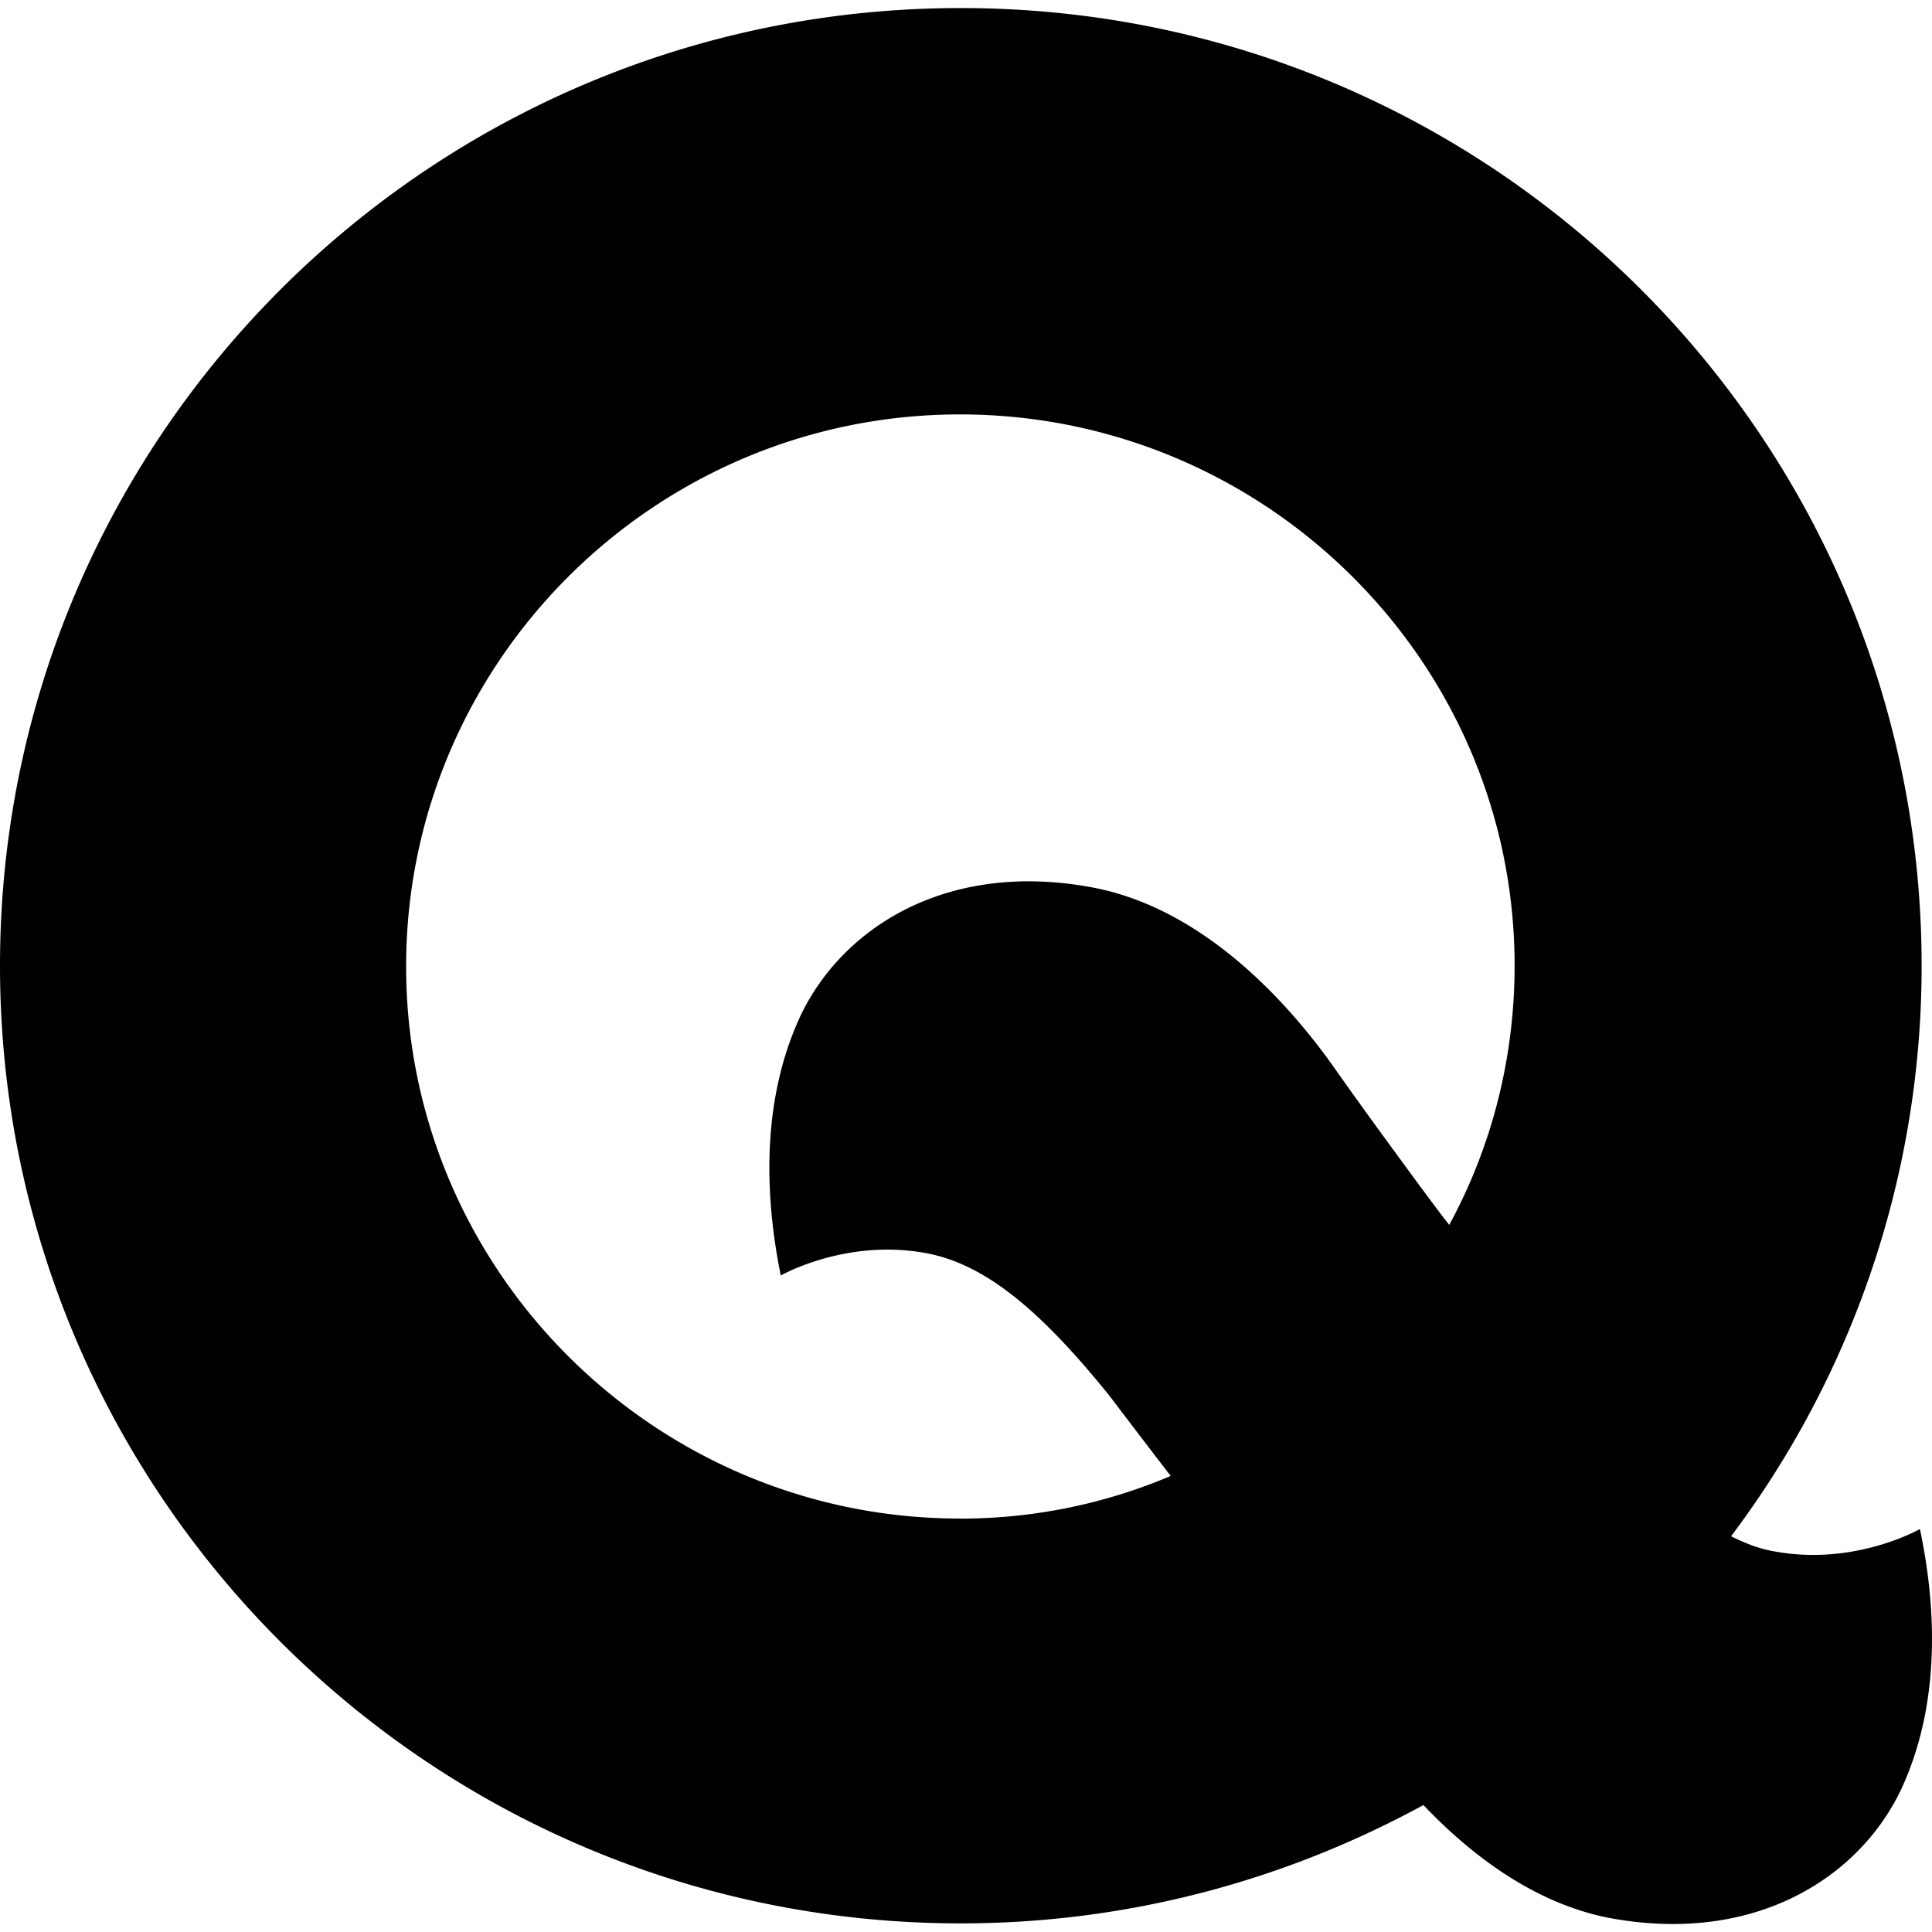
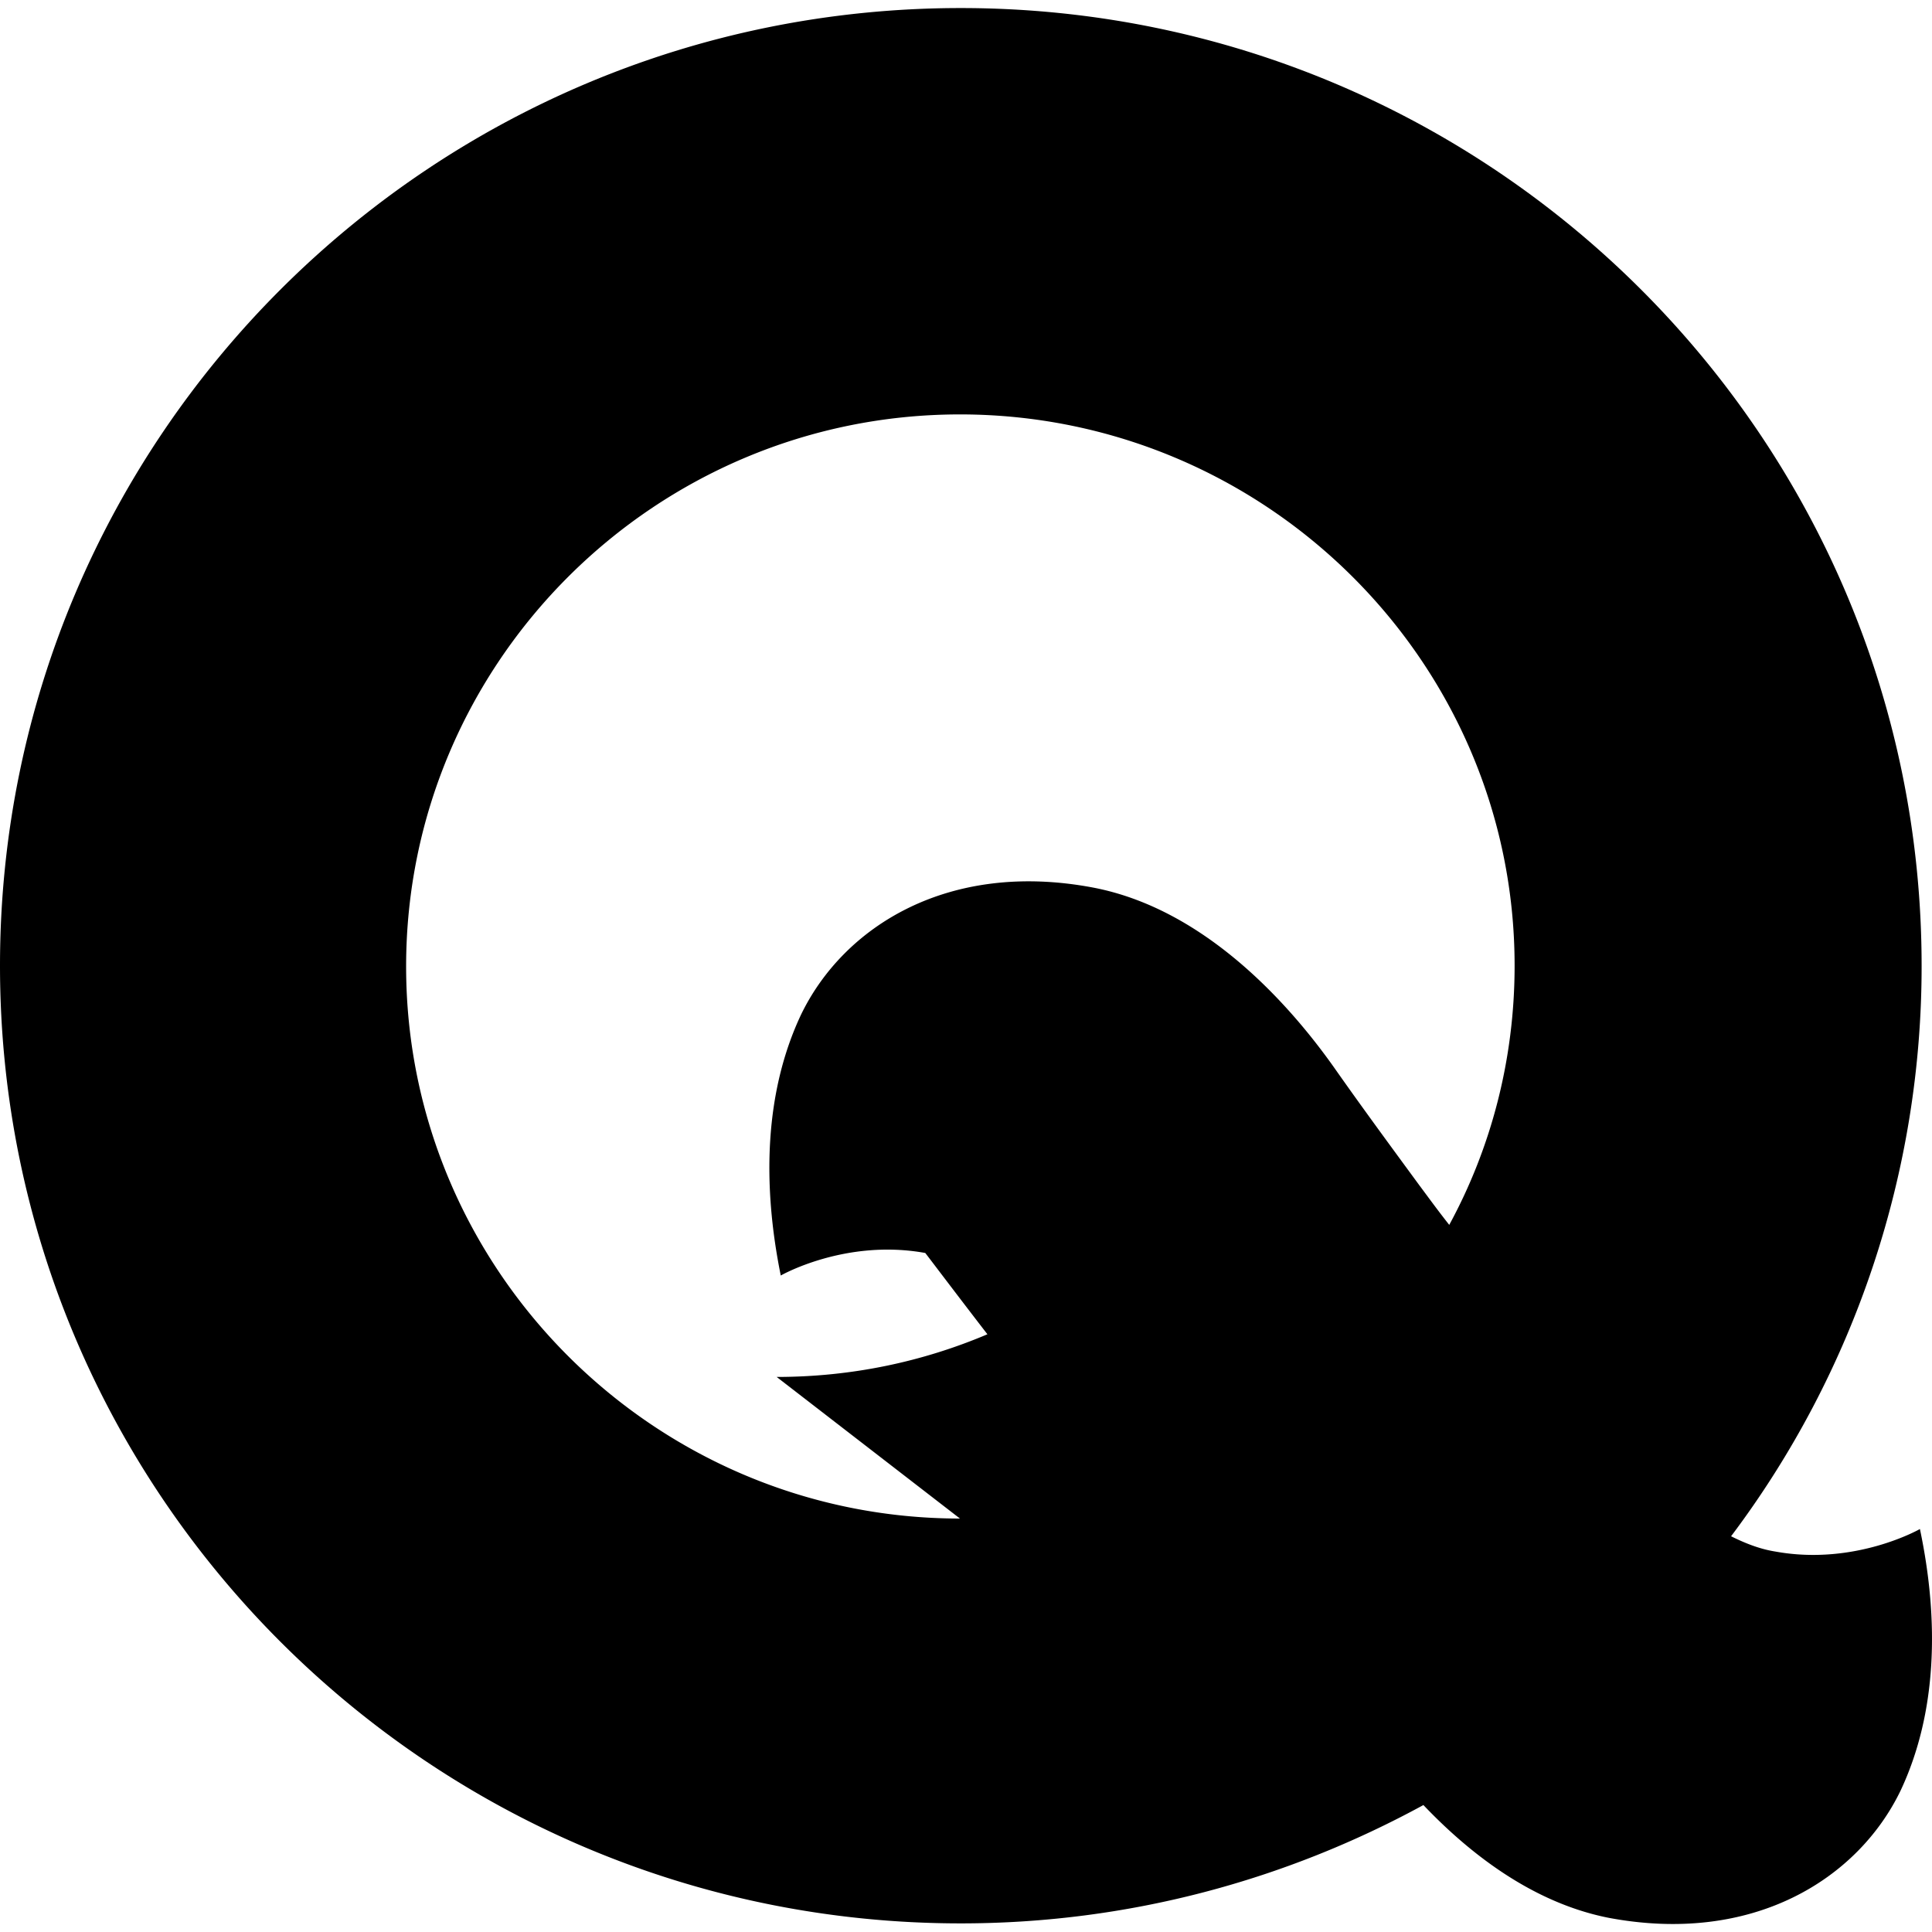
<svg xmlns="http://www.w3.org/2000/svg" width="800" height="800" viewBox="0 0 24 24">
-   <path fill="currentColor" d="M23.85 18.994s-.802.46-1.795.28c-.19-.03-.37-.1-.551-.19a11.77 11.77 0 0 0 2.367-7.088C23.87 5.428 18.525.1 11.935.1S0 5.428 0 11.996s5.346 11.897 11.935 11.897c2.087 0 4.042-.54 5.747-1.47c.562.59 1.344 1.21 2.297 1.4c1.796.34 3.1-.48 3.631-1.58c.451-.96.482-2.1.24-3.249m-11.925-.13c-3.79 0-6.88-3.079-6.88-6.858s3.09-6.858 6.88-6.858c3.792 0 6.89 3.07 6.89 6.848c0 1.16-.29 2.26-.812 3.22c-.15-.19-.28-.37-.37-.49c-.352-.48-.713-.97-1.064-1.47c-.461-.65-1.524-1.95-2.989-2.23c-1.795-.34-3.099.48-3.63 1.58c-.452.96-.482 2.1-.251 3.239c0 0 .802-.46 1.795-.28c.722.13 1.404.68 2.277 1.76c.07.09.371.49.772 1.01c-.802.34-1.685.53-2.618.53" />
+   <path fill="currentColor" d="M23.85 18.994s-.802.46-1.795.28c-.19-.03-.37-.1-.551-.19a11.77 11.77 0 0 0 2.367-7.088C23.87 5.428 18.525.1 11.935.1S0 5.428 0 11.996s5.346 11.897 11.935 11.897c2.087 0 4.042-.54 5.747-1.47c.562.59 1.344 1.21 2.297 1.4c1.796.34 3.1-.48 3.631-1.58c.451-.96.482-2.1.24-3.249m-11.925-.13c-3.79 0-6.88-3.079-6.88-6.858s3.09-6.858 6.88-6.858c3.792 0 6.89 3.07 6.89 6.848c0 1.16-.29 2.26-.812 3.22c-.15-.19-.28-.37-.37-.49c-.352-.48-.713-.97-1.064-1.47c-.461-.65-1.524-1.95-2.989-2.23c-1.795-.34-3.099.48-3.63 1.58c-.452.96-.482 2.1-.251 3.239c0 0 .802-.46 1.795-.28c.07.09.371.49.772 1.01c-.802.34-1.685.53-2.618.53" />
</svg>